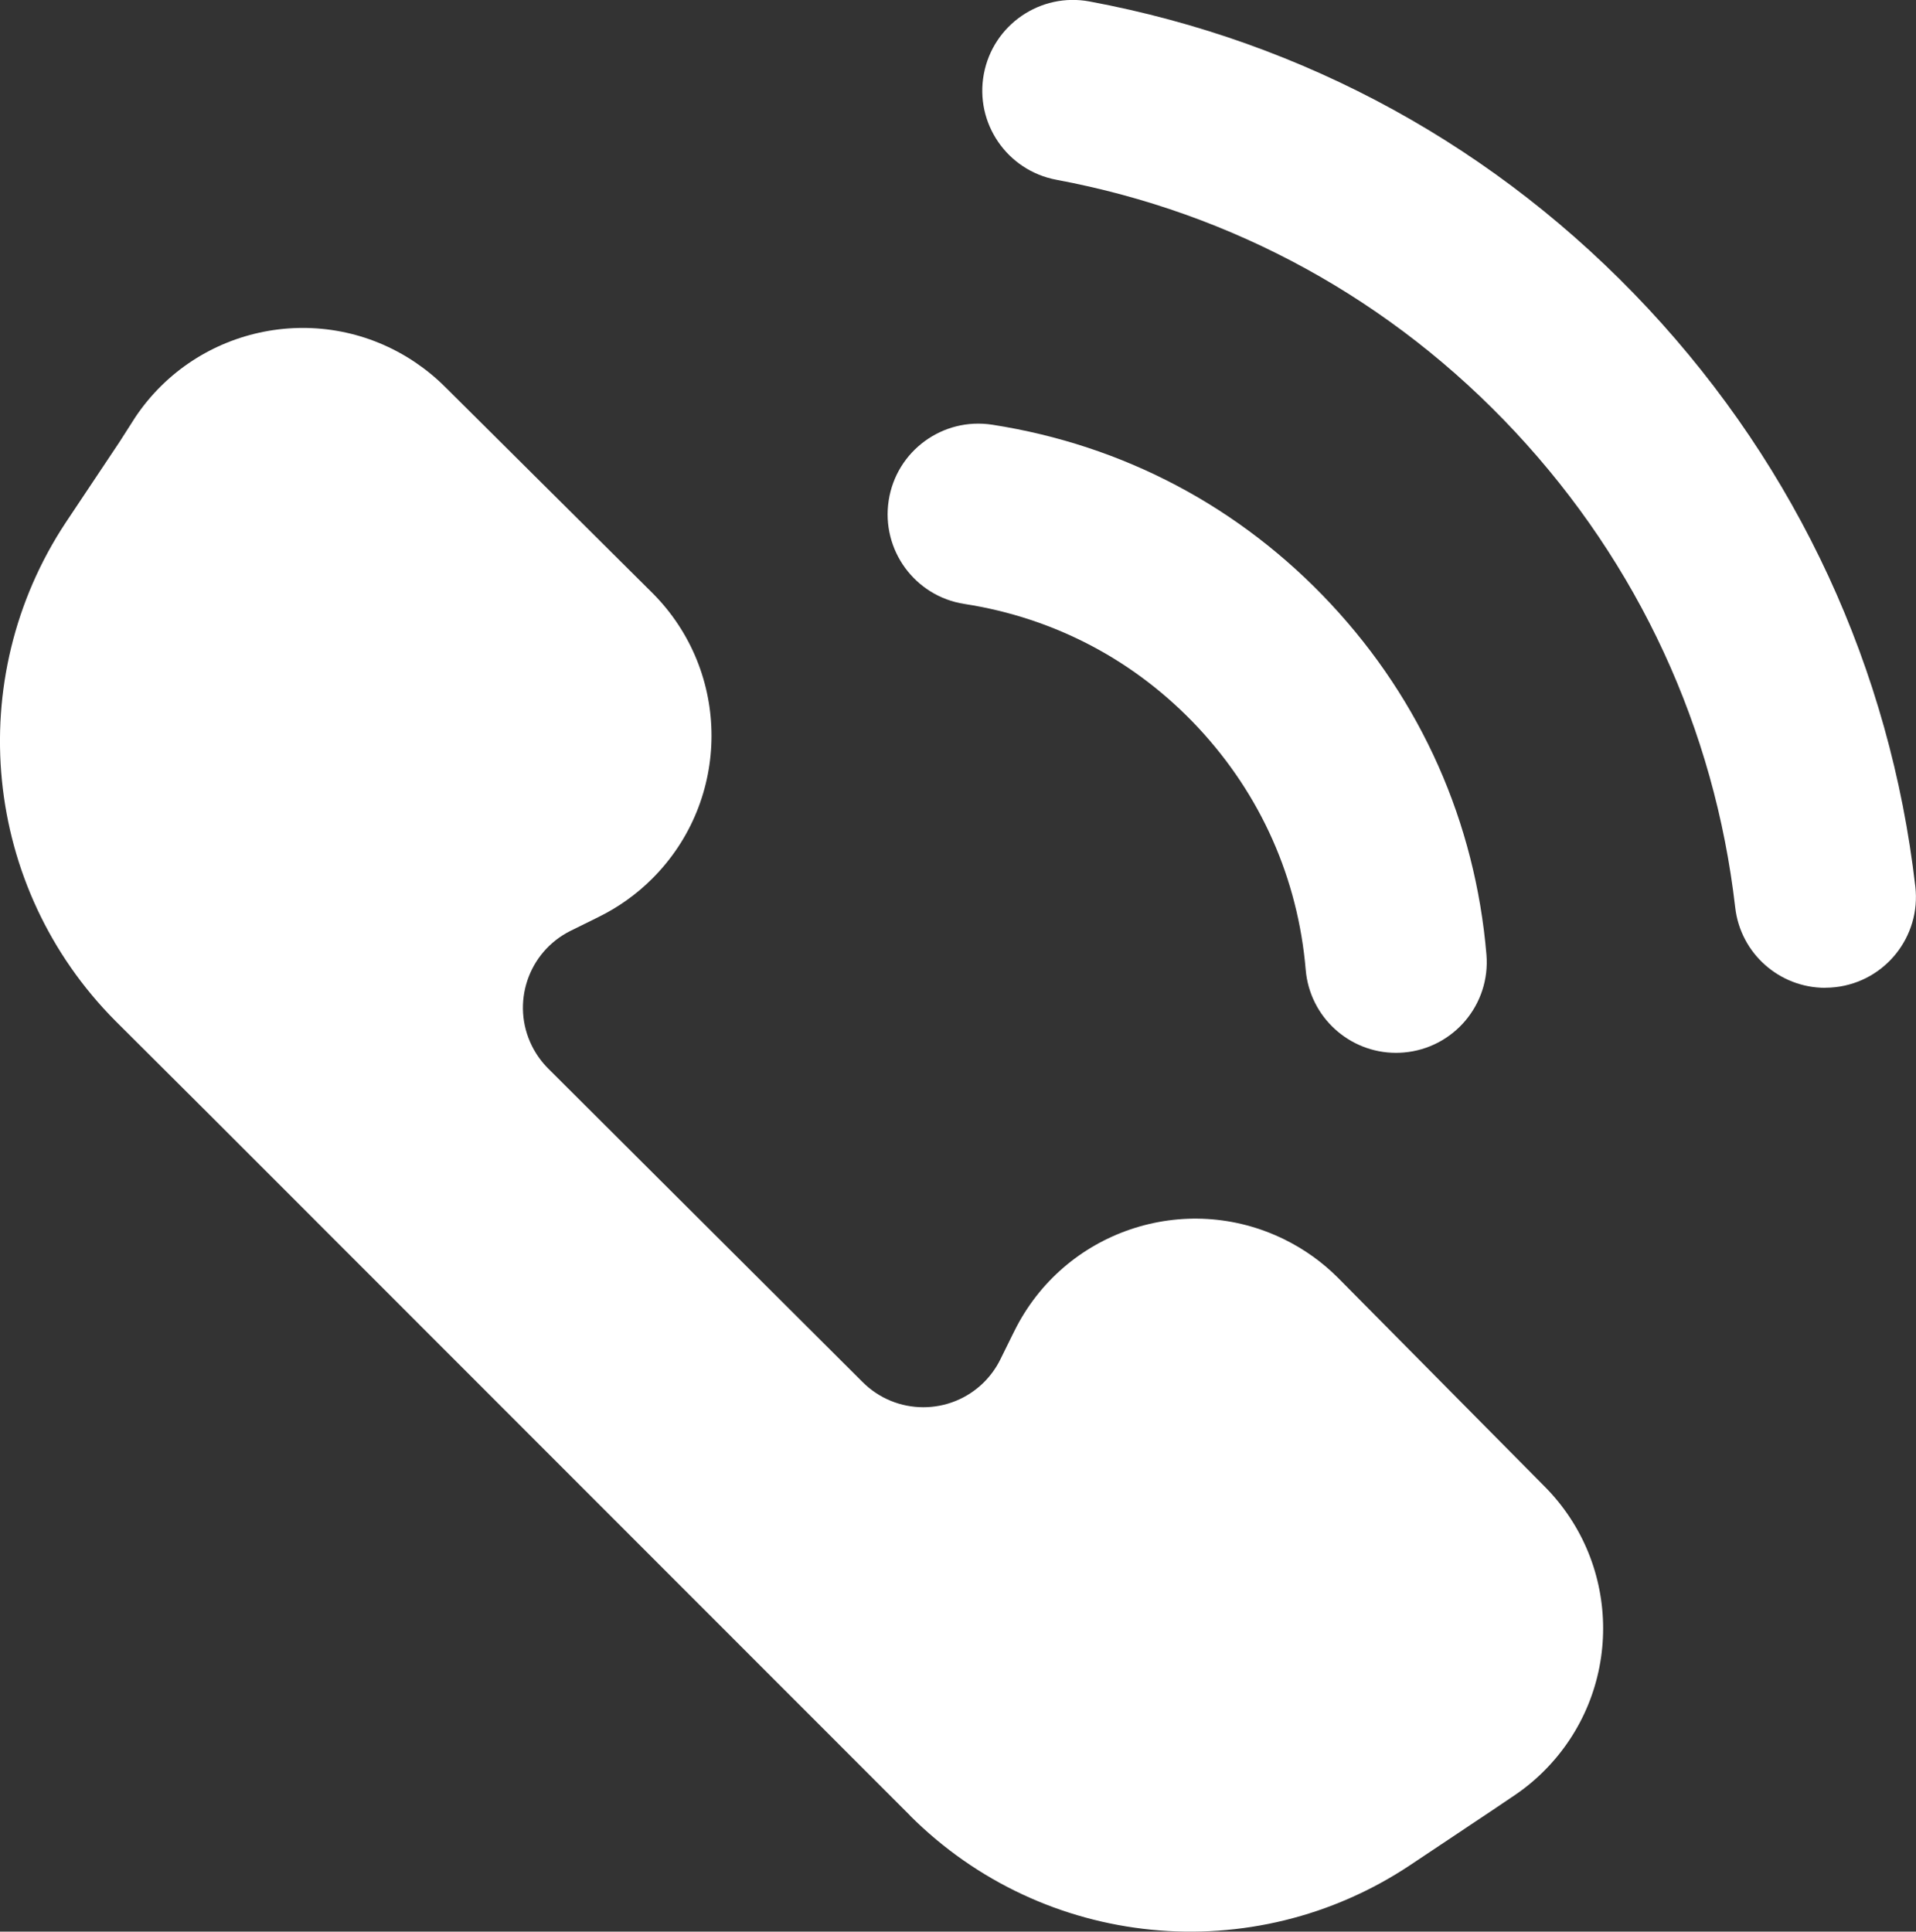
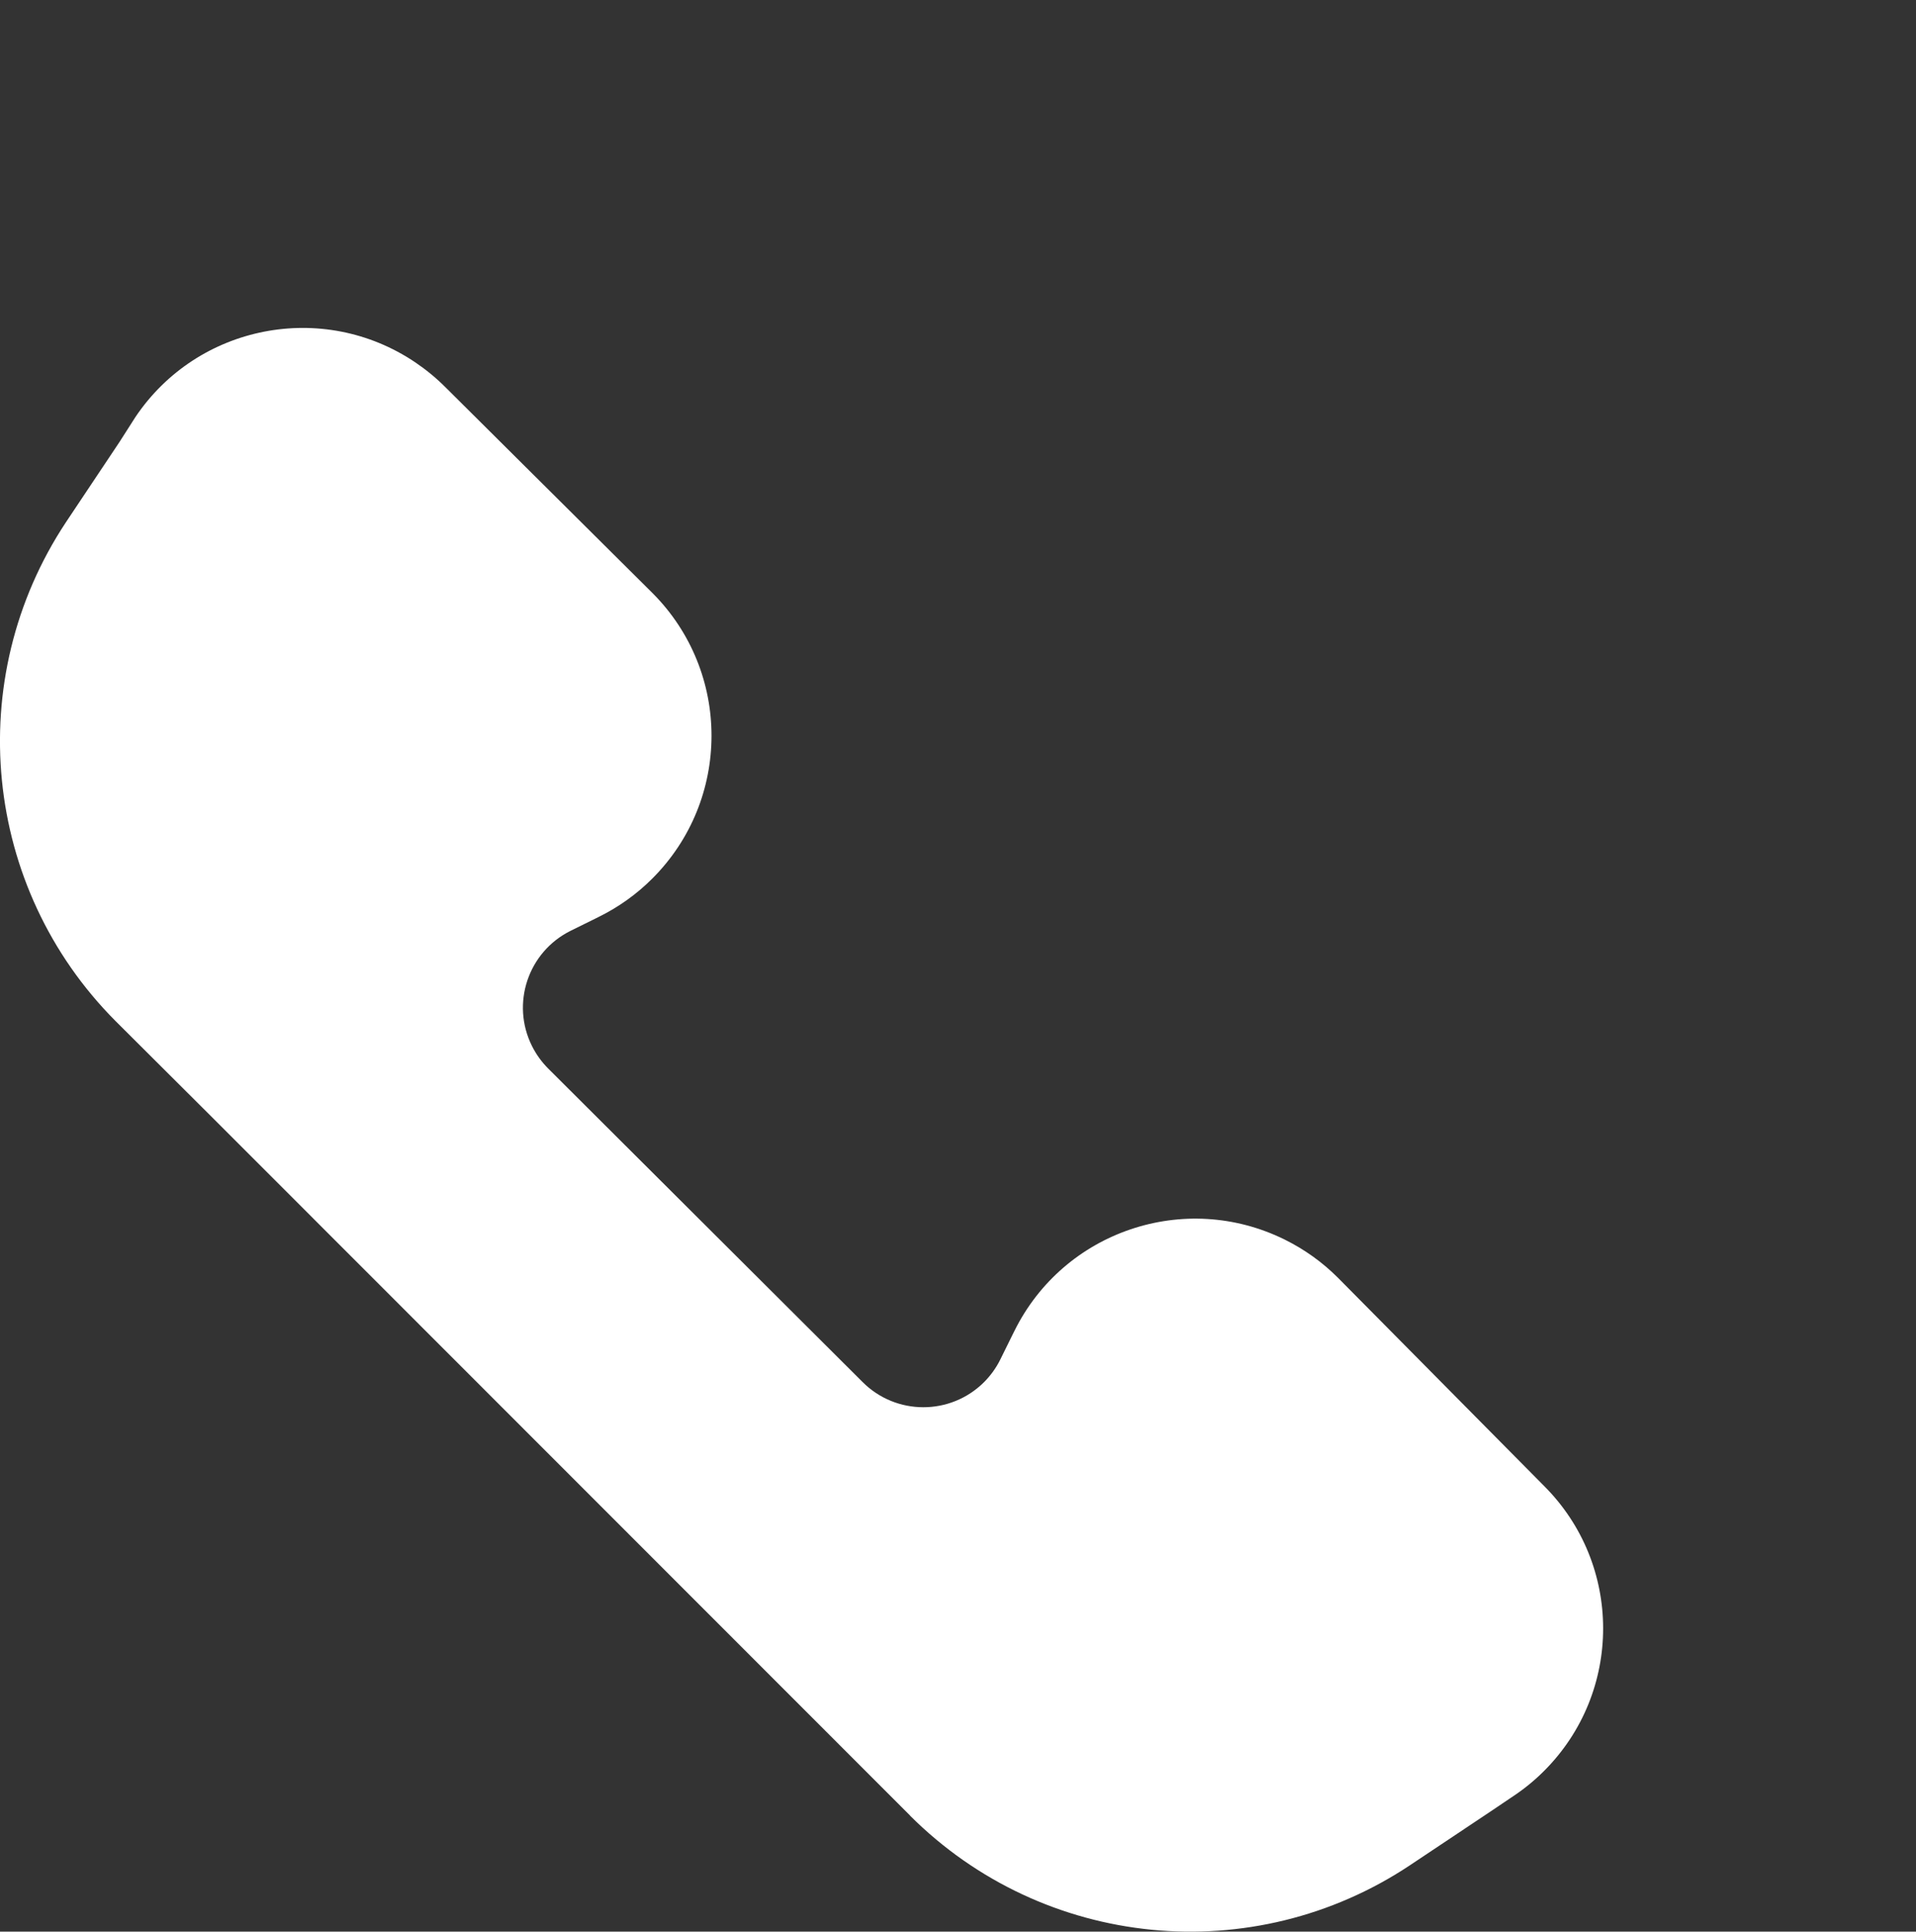
<svg xmlns="http://www.w3.org/2000/svg" id="Layer_2" data-name="Layer 2" viewBox="0 0 285.19 287.53">
  <rect x="0" y="0" width="285.19" height="287.53" fill="#333333" stroke="none" />
  <defs>
    <style> .cls-1 { fill: #fff; } </style>
  </defs>
  <g id="Layer_1-2" data-name="Layer 1">
    <g>
      <path class="cls-1" d="M135.46,270.25L32.45,167.19l-15.25-15.2C-2.58,132.13-5.66,101.1,9.82,77.73l7.96-11.93,2.39-3.74c9.25-13.74,27.89-17.38,41.63-8.13,1.6,1.08,3.1,2.31,4.46,3.67l30.87,30.69c11.72,11.75,11.7,30.77-.05,42.5-2.31,2.31-4.98,4.22-7.91,5.67l-.48,.24-3.77,1.86c-6.32,3.15-8.89,10.82-5.74,17.14,.62,1.24,1.44,2.38,2.42,3.36l46.78,46.65c4.98,5,13.07,5.02,18.08,.04,.98-.98,1.8-2.11,2.42-3.36l1.86-3.77,.24-.48c7.35-14.88,25.37-20.98,40.25-13.62,2.93,1.45,5.6,3.36,7.91,5.67l30.69,31c11.72,11.71,11.72,30.7,0,42.42-1.37,1.37-2.86,2.6-4.46,3.67l-3.5,2.36-11.93,7.96c-23.41,15.62-54.59,12.55-74.5-7.35h0Z" />
-       <path class="cls-1" d="M207.79,156.72c-6.94,0-12.84-5.32-13.44-12.36-1.15-13.59-6.68-26.04-15.98-36.02-9.3-9.97-21.34-16.35-34.82-18.44-7.37-1.14-12.41-8.04-11.27-15.41,1.14-7.37,8.04-12.41,15.41-11.27,19.52,3.03,36.95,12.26,50.42,26.7,13.47,14.44,21.47,32.48,23.14,52.16,.63,7.43-4.88,13.96-12.31,14.59-.39,.03-.77,.05-1.16,.05Z" />
-       <path class="cls-1" d="M271.67,147.04c-6.76,0-12.6-5.07-13.39-11.96-3.07-26.63-14.39-51.1-32.72-70.76-18.34-19.66-41.96-32.64-68.32-37.56-7.33-1.37-12.17-8.42-10.8-15.74,1.37-7.33,8.42-12.17,15.74-10.8,32.07,5.98,60.81,21.77,83.11,45.68,22.3,23.91,36.07,53.68,39.8,86.08,.85,7.41-4.46,14.1-11.87,14.96-.52,.06-1.05,.09-1.56,.09Z" />
    </g>
  </g>
</svg>